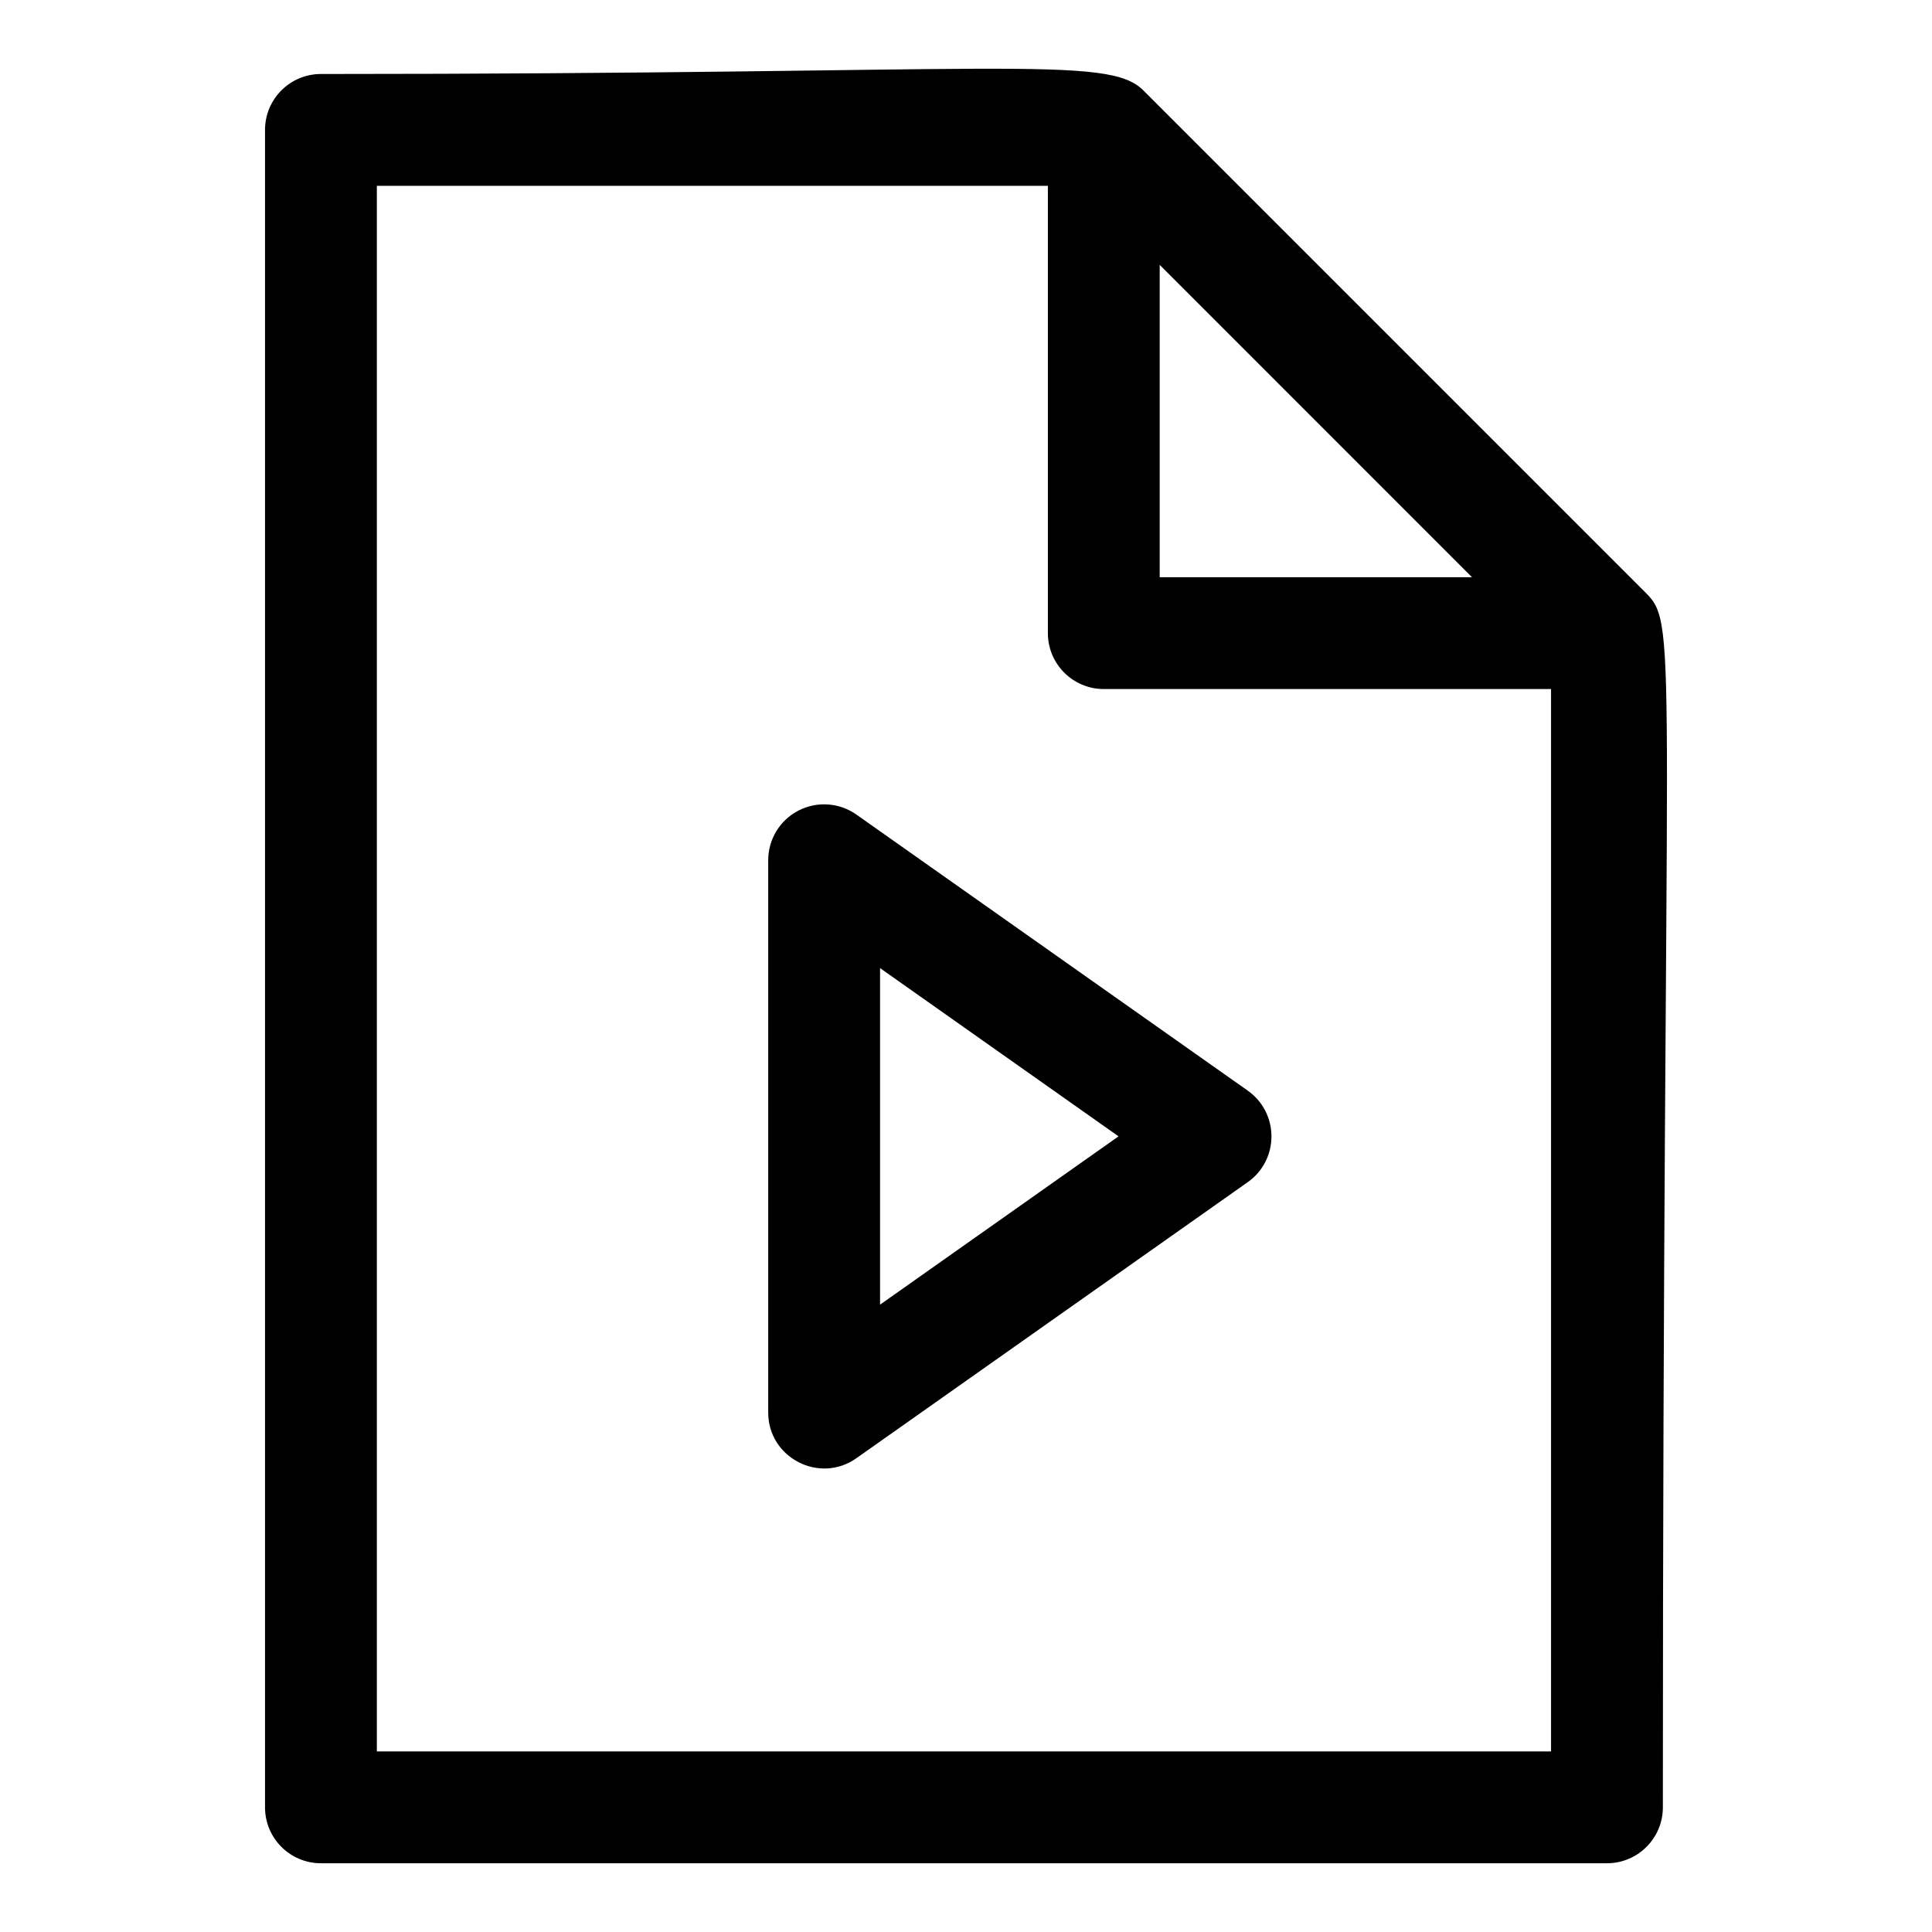
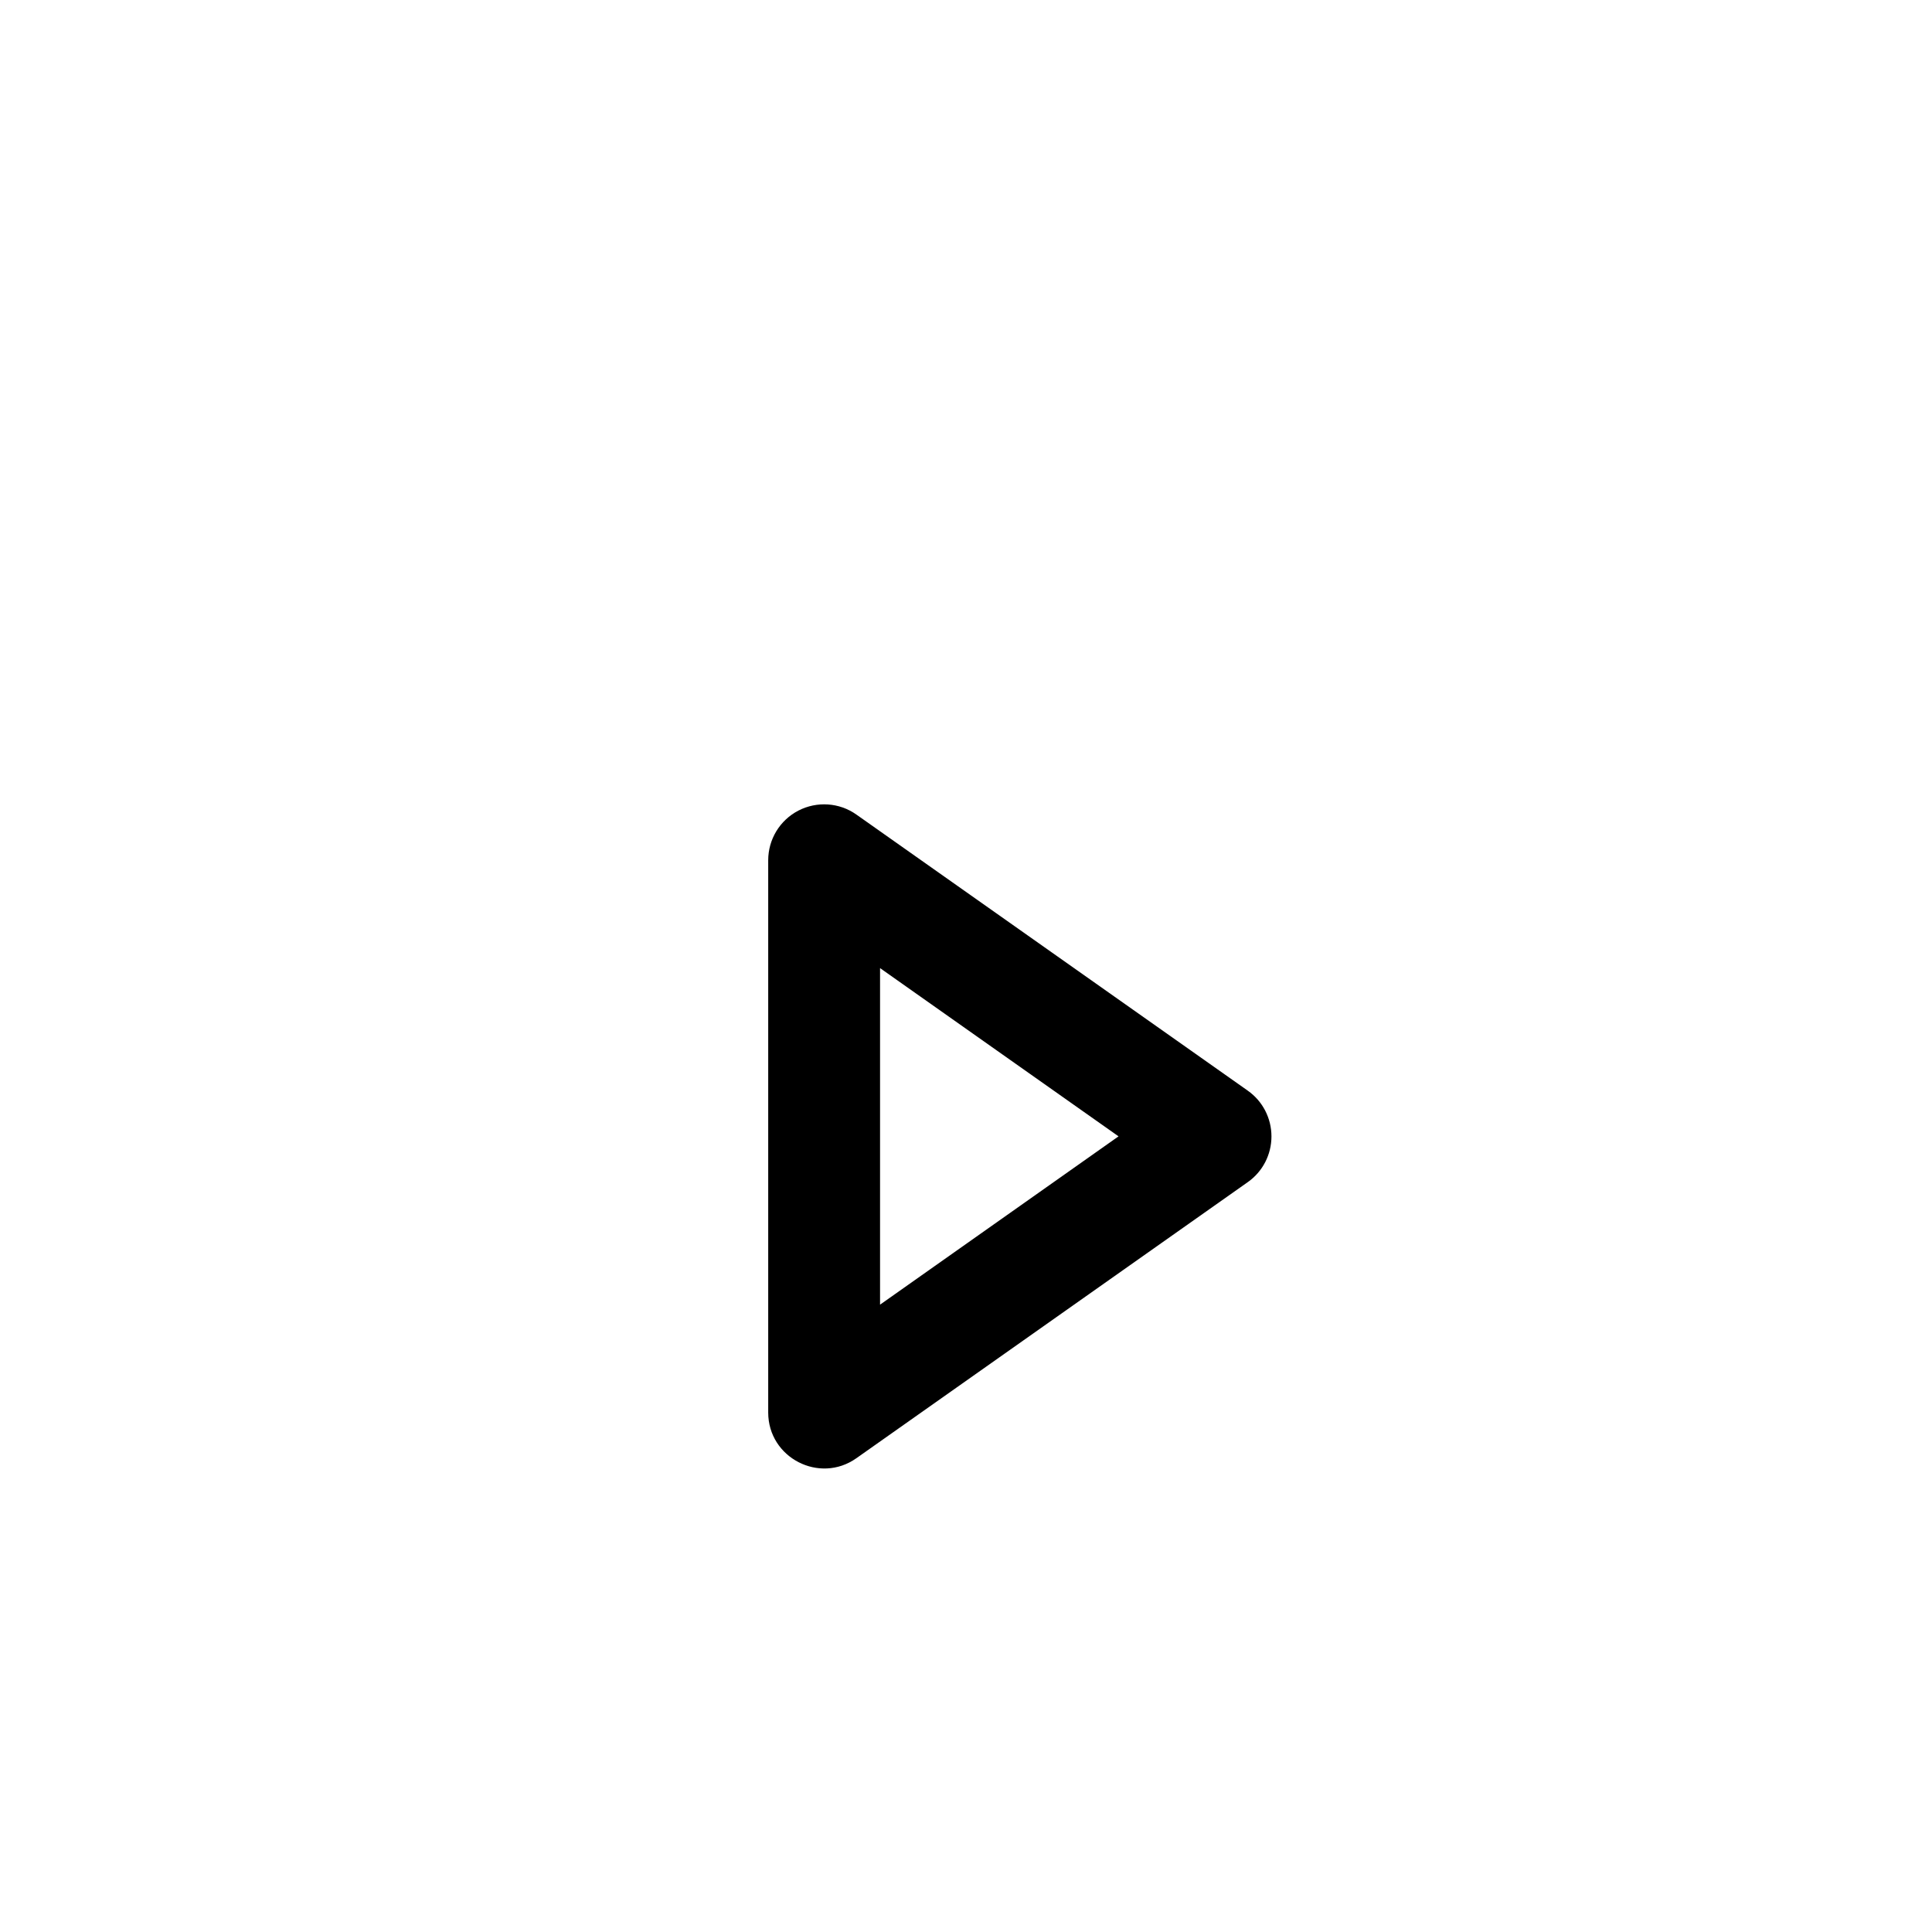
<svg xmlns="http://www.w3.org/2000/svg" fill="#000000" width="800px" height="800px" version="1.1" viewBox="144 144 512 512">
  <g>
    <path d="m474.68 433.04-103.73-73.172c-4.519-3.199-10.461-3.586-15.367-1.051-4.918 2.547-8 7.617-8 13.16v146.36c0 12.004 13.602 19.012 23.367 12.105l103.73-73.172c3.941-2.769 6.269-7.289 6.269-12.105 0-4.832-2.328-9.352-6.269-12.121zm-97.457 56.707v-89.188l63.199 44.586z" />
-     <path d="m580.35 301.31-133.36-133.36c-9.496-9.496-36.57-4.34-217.94-4.34-8.18 0-14.816 6.637-14.816 14.816v444.54c0 8.18 6.637 14.816 14.816 14.816h340.81c8.18 0 14.816-6.637 14.816-14.816 0.004-306.29 4.344-312.98-4.324-321.65zm-46.262-4.344h-82.758v-82.773zm-290.22 311.18v-414.9h177.83v118.54c0 8.18 6.637 14.816 14.816 14.816h118.53v281.54z" />
  </g>
</svg>